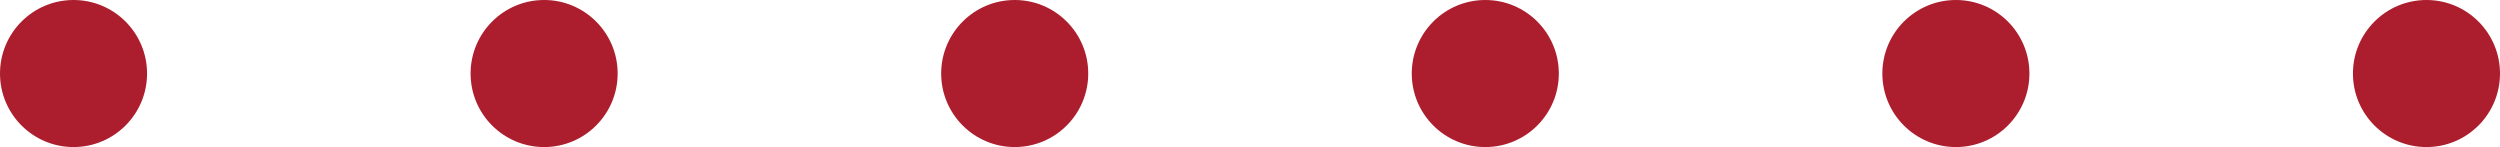
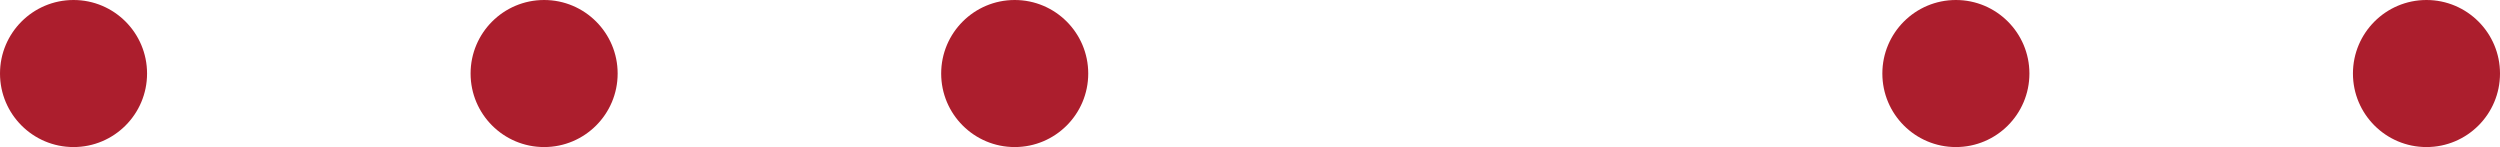
<svg xmlns="http://www.w3.org/2000/svg" width="85" height="5" viewBox="0 0 85 5">
  <g fill="#AC1E2D" fill-rule="evenodd">
    <circle cx="2.5" cy="2.5" r="2.5" />
    <circle cx="18.5" cy="2.5" r="2.5" />
    <circle cx="34.5" cy="2.5" r="2.5" />
-     <circle cx="50.5" cy="2.5" r="2.5" />
    <circle cx="66.5" cy="2.5" r="2.5" />
    <circle cx="82.5" cy="2.5" r="2.5" />
  </g>
</svg>